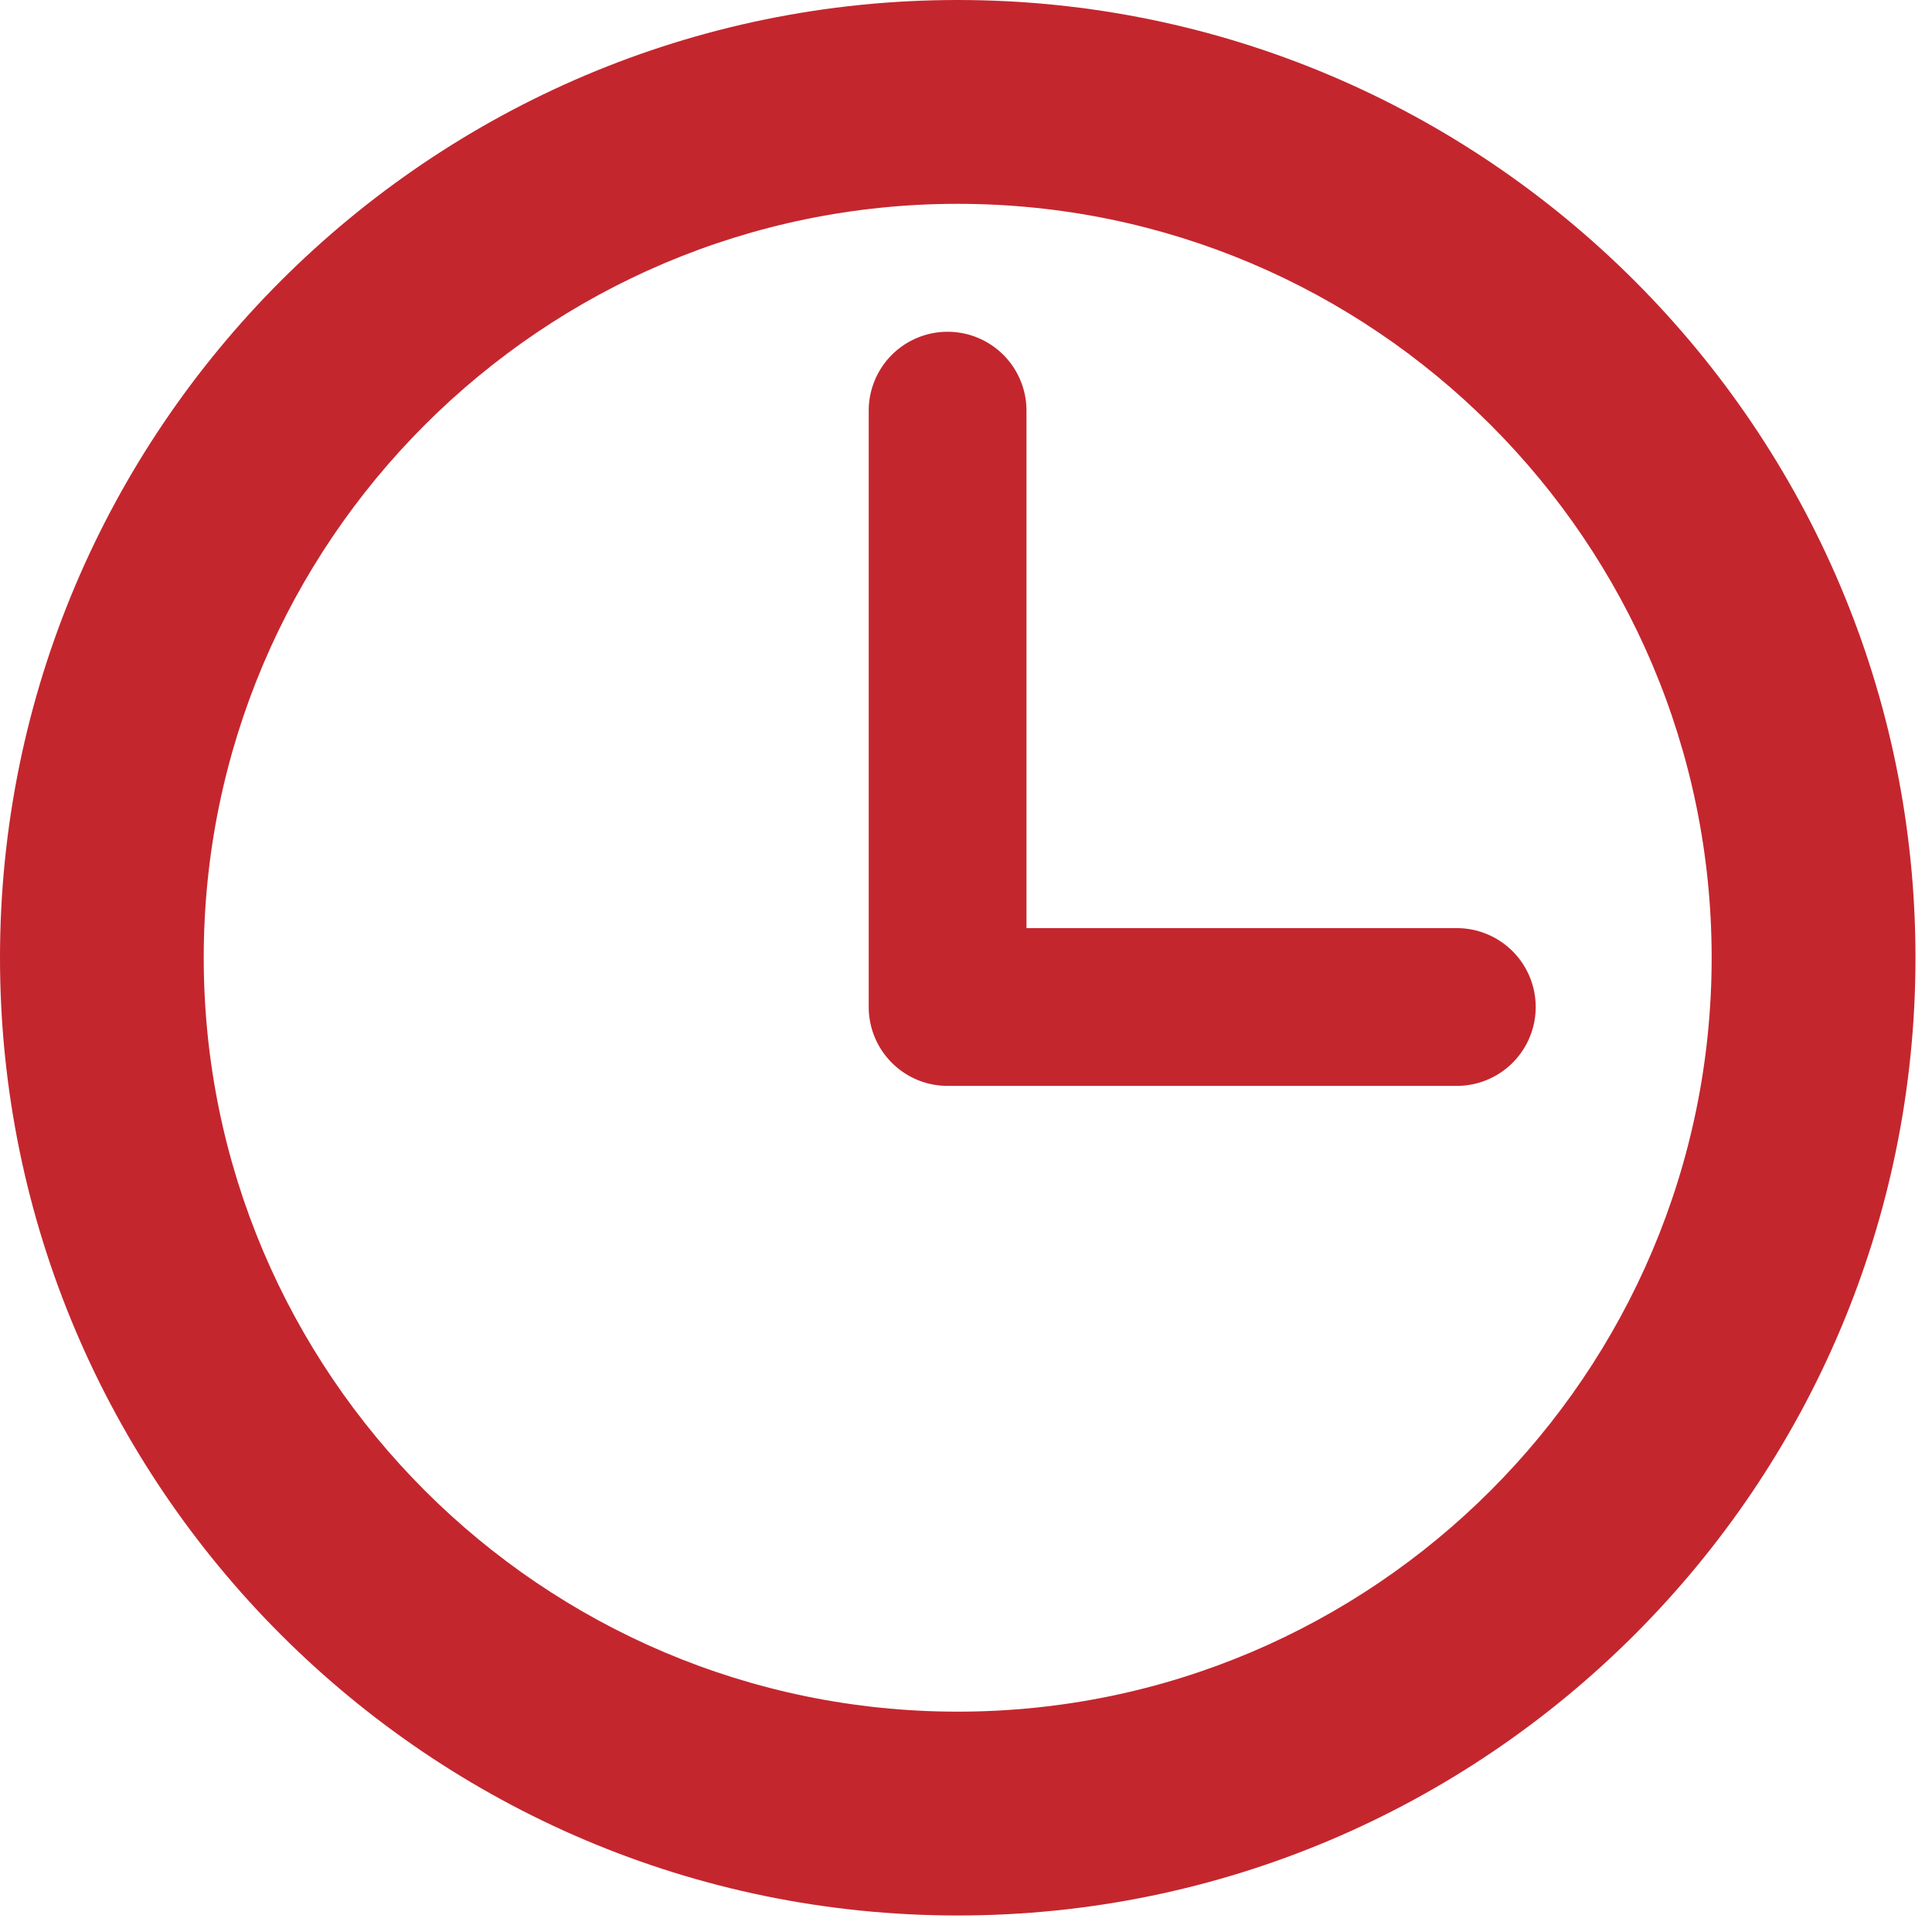
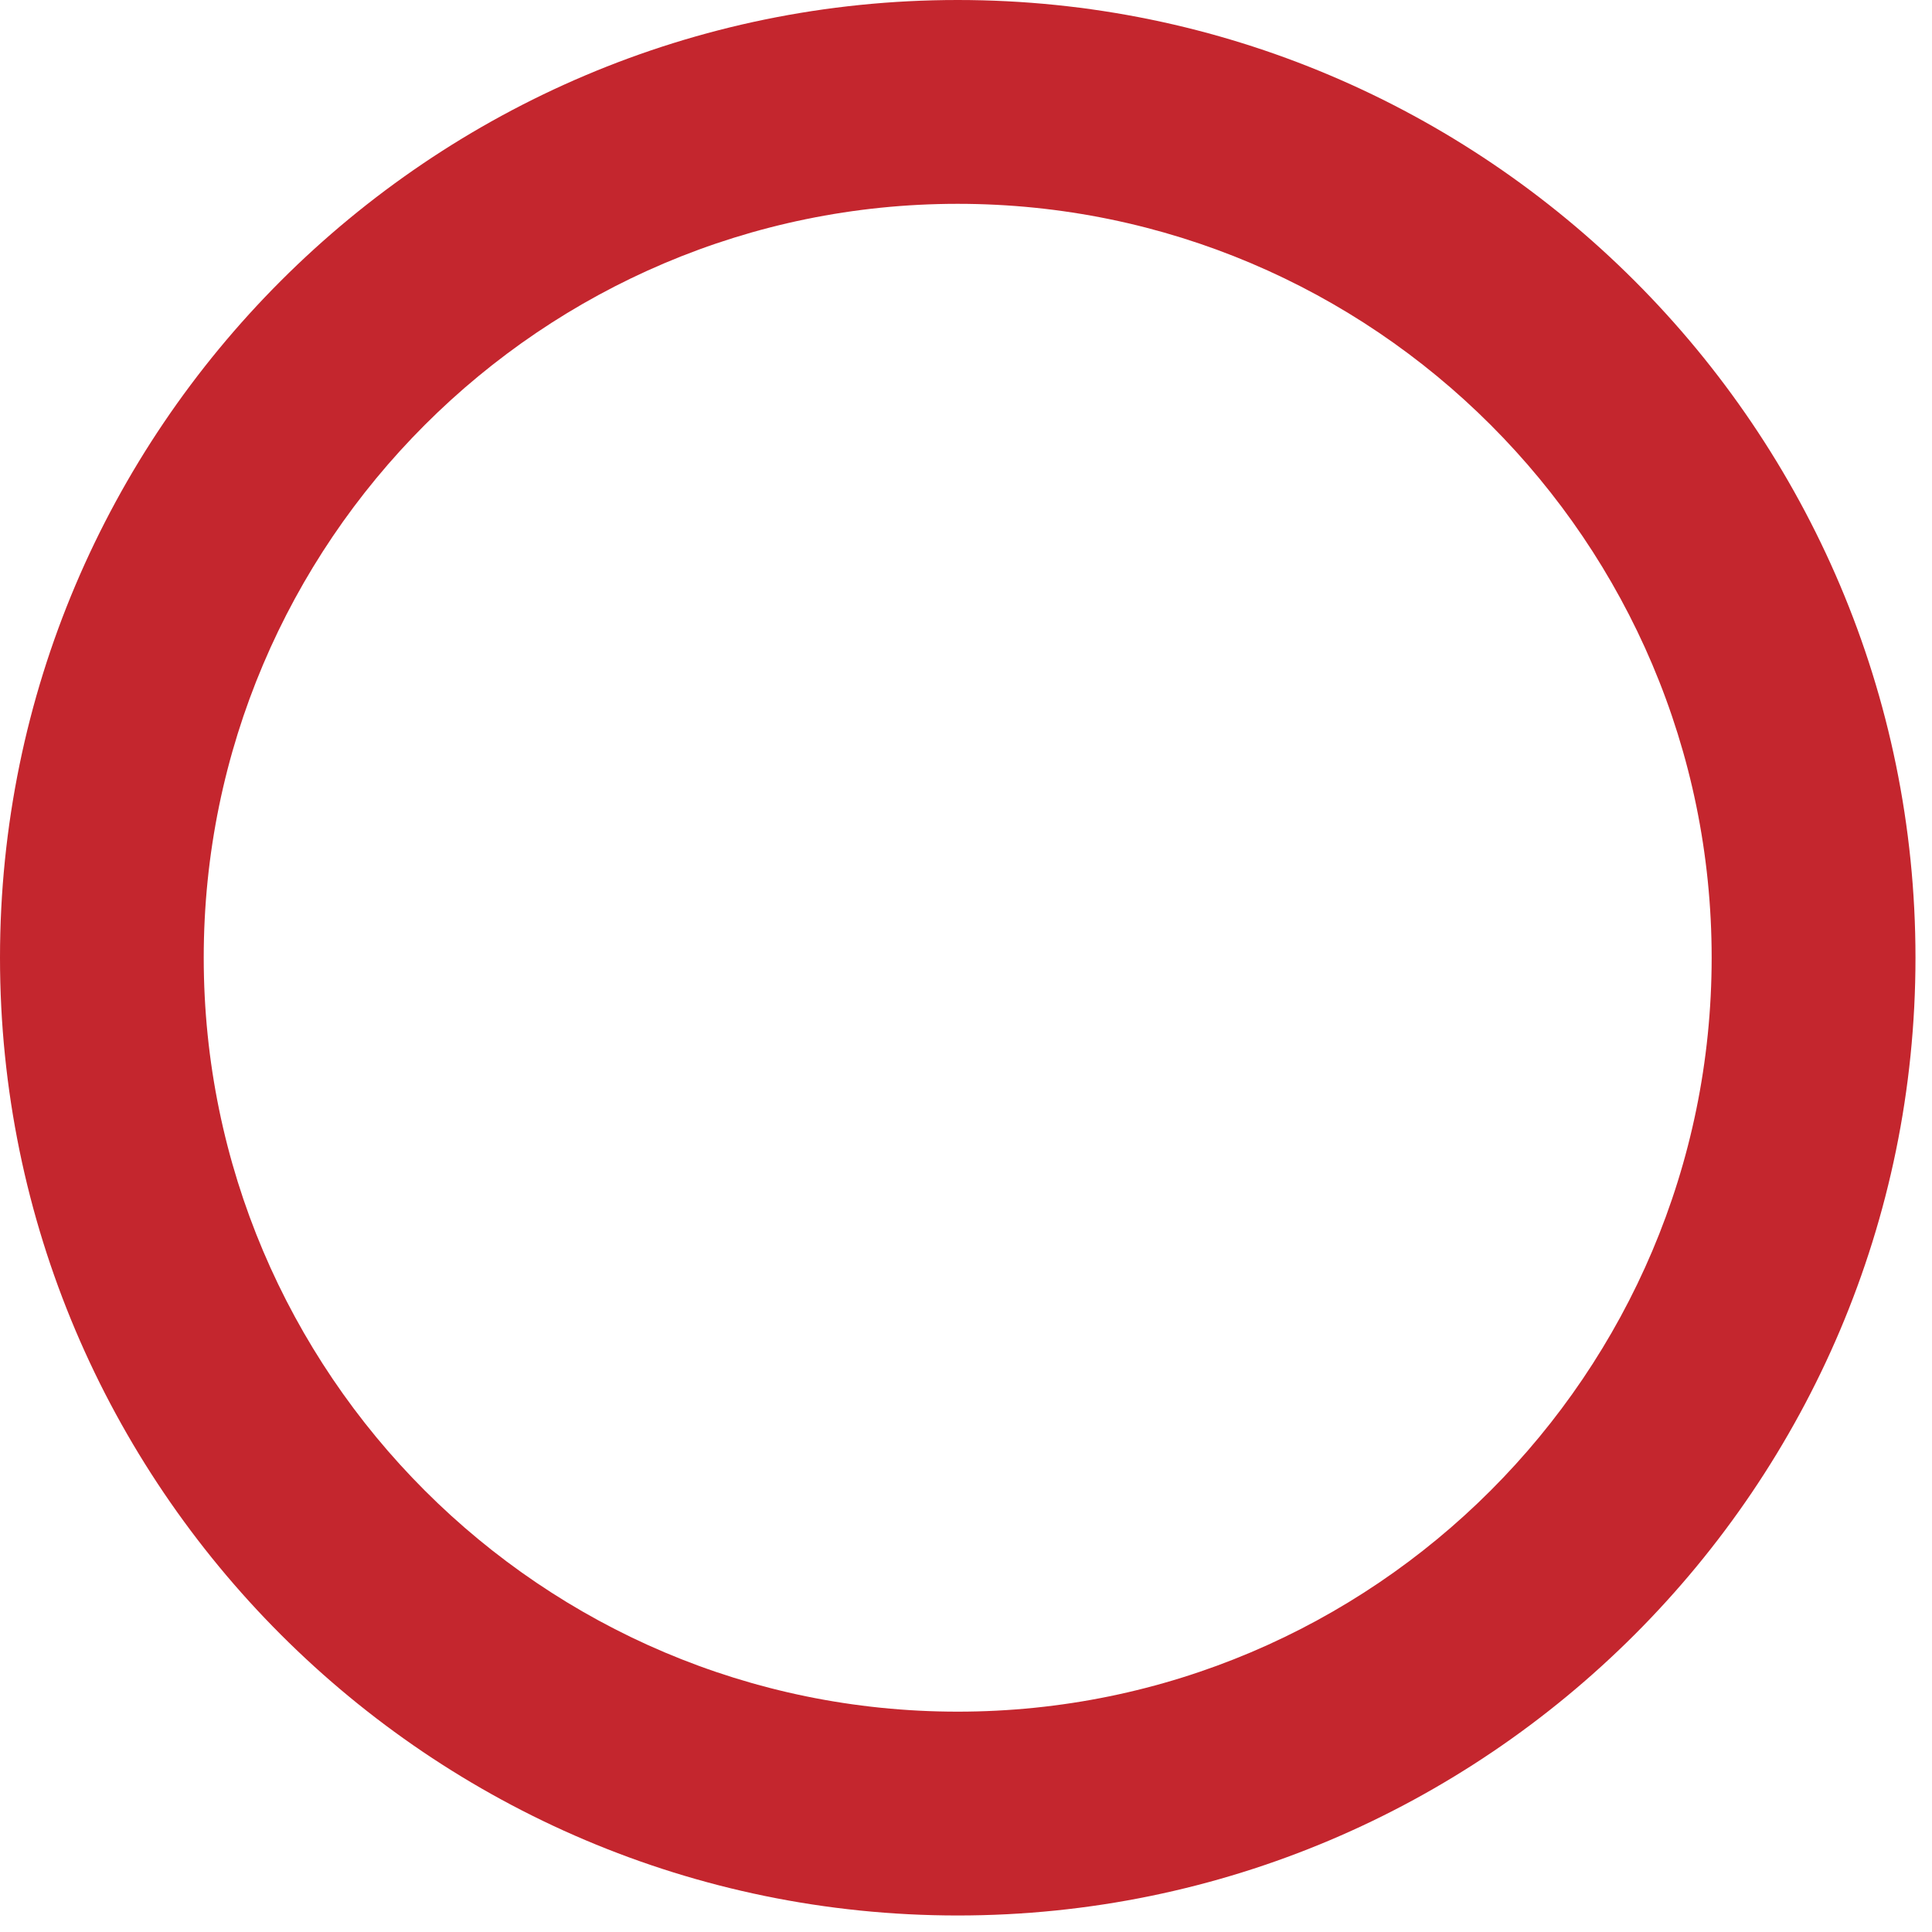
<svg xmlns="http://www.w3.org/2000/svg" width="20" height="20" viewBox="0 0 20 20">
  <g fill="#C4262E" fill-rule="evenodd">
    <path fill-rule="nonzero" d="M9.914 0C4.448 0 0 4.448 0 9.914c0 5.467 4.448 9.915 9.914 9.915 5.467 0 9.915-4.448 9.915-9.915C19.829 4.448 15.38 0 9.914 0zm0 17.719c-4.303 0-7.805-3.501-7.805-7.805 0-4.303 3.502-7.804 7.805-7.804 4.304 0 7.805 3.5 7.805 7.804s-3.501 7.805-7.805 7.805z" />
-     <path d="M15.081 9.608h-4.455V4.251a.816.816 0 0 0-1.633 0v6.173c0 .451.366.817.816.817h5.272a.816.816 0 0 0 0-1.633z" />
  </g>
</svg>